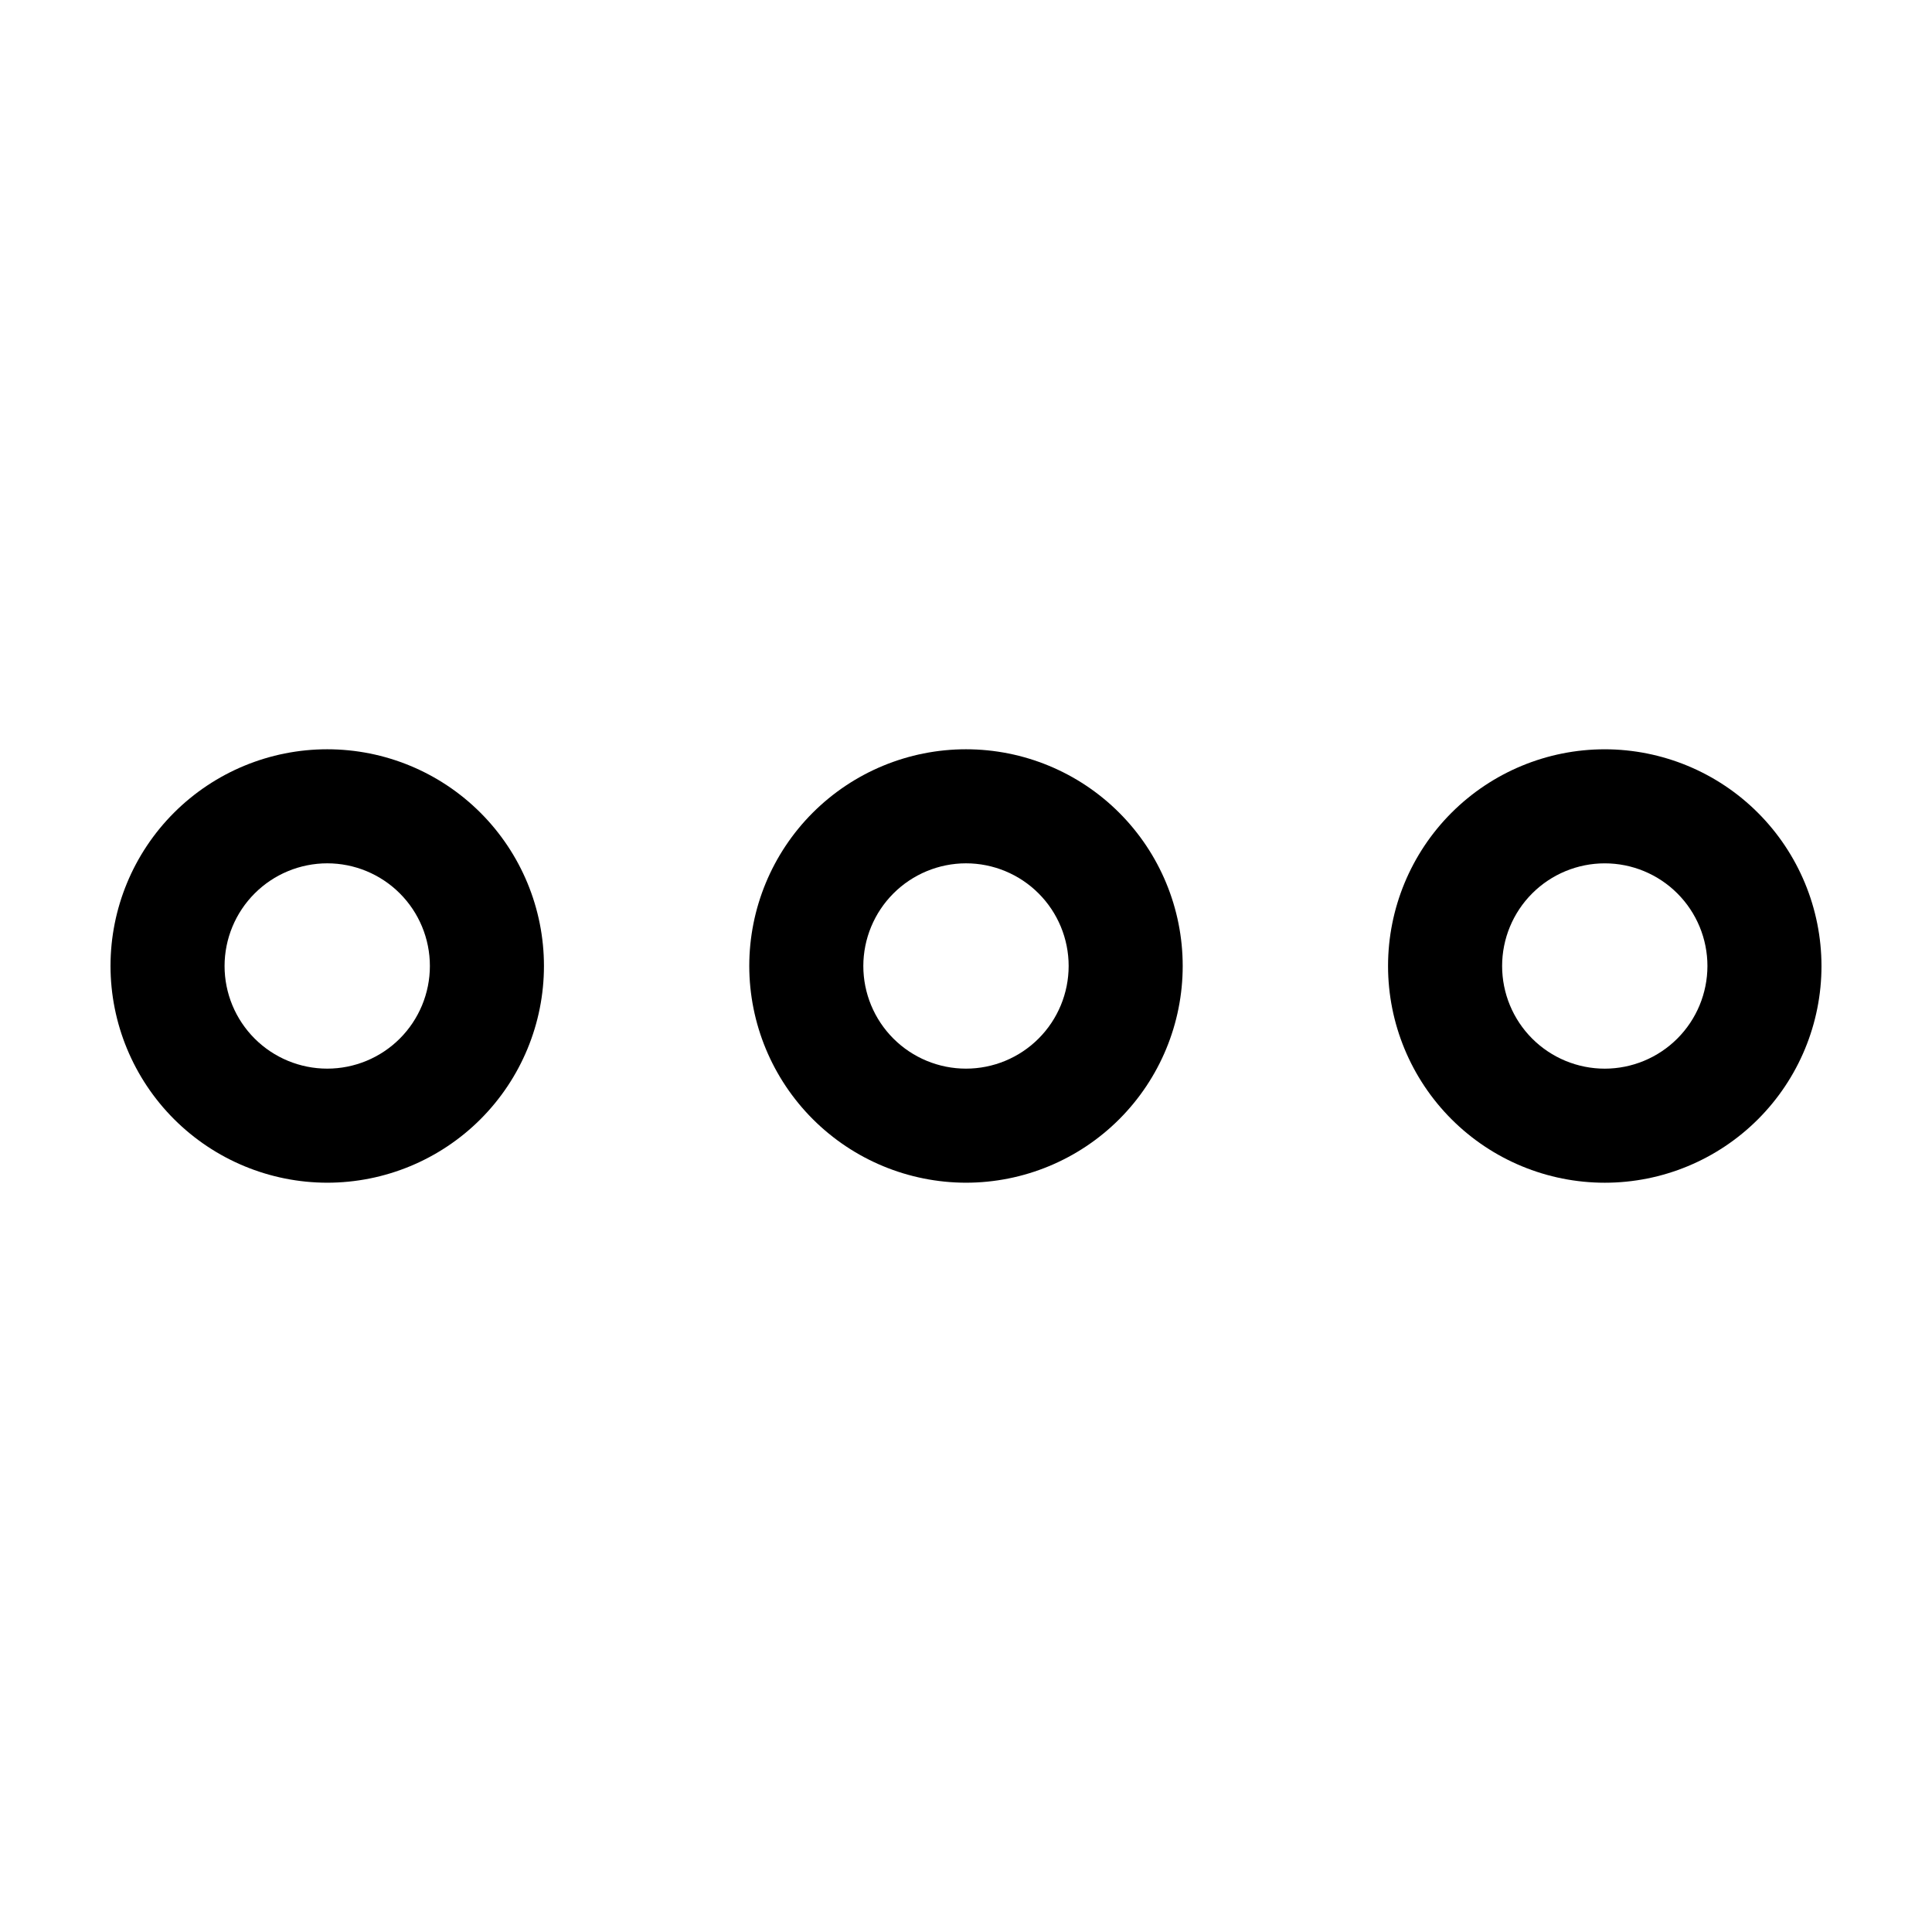
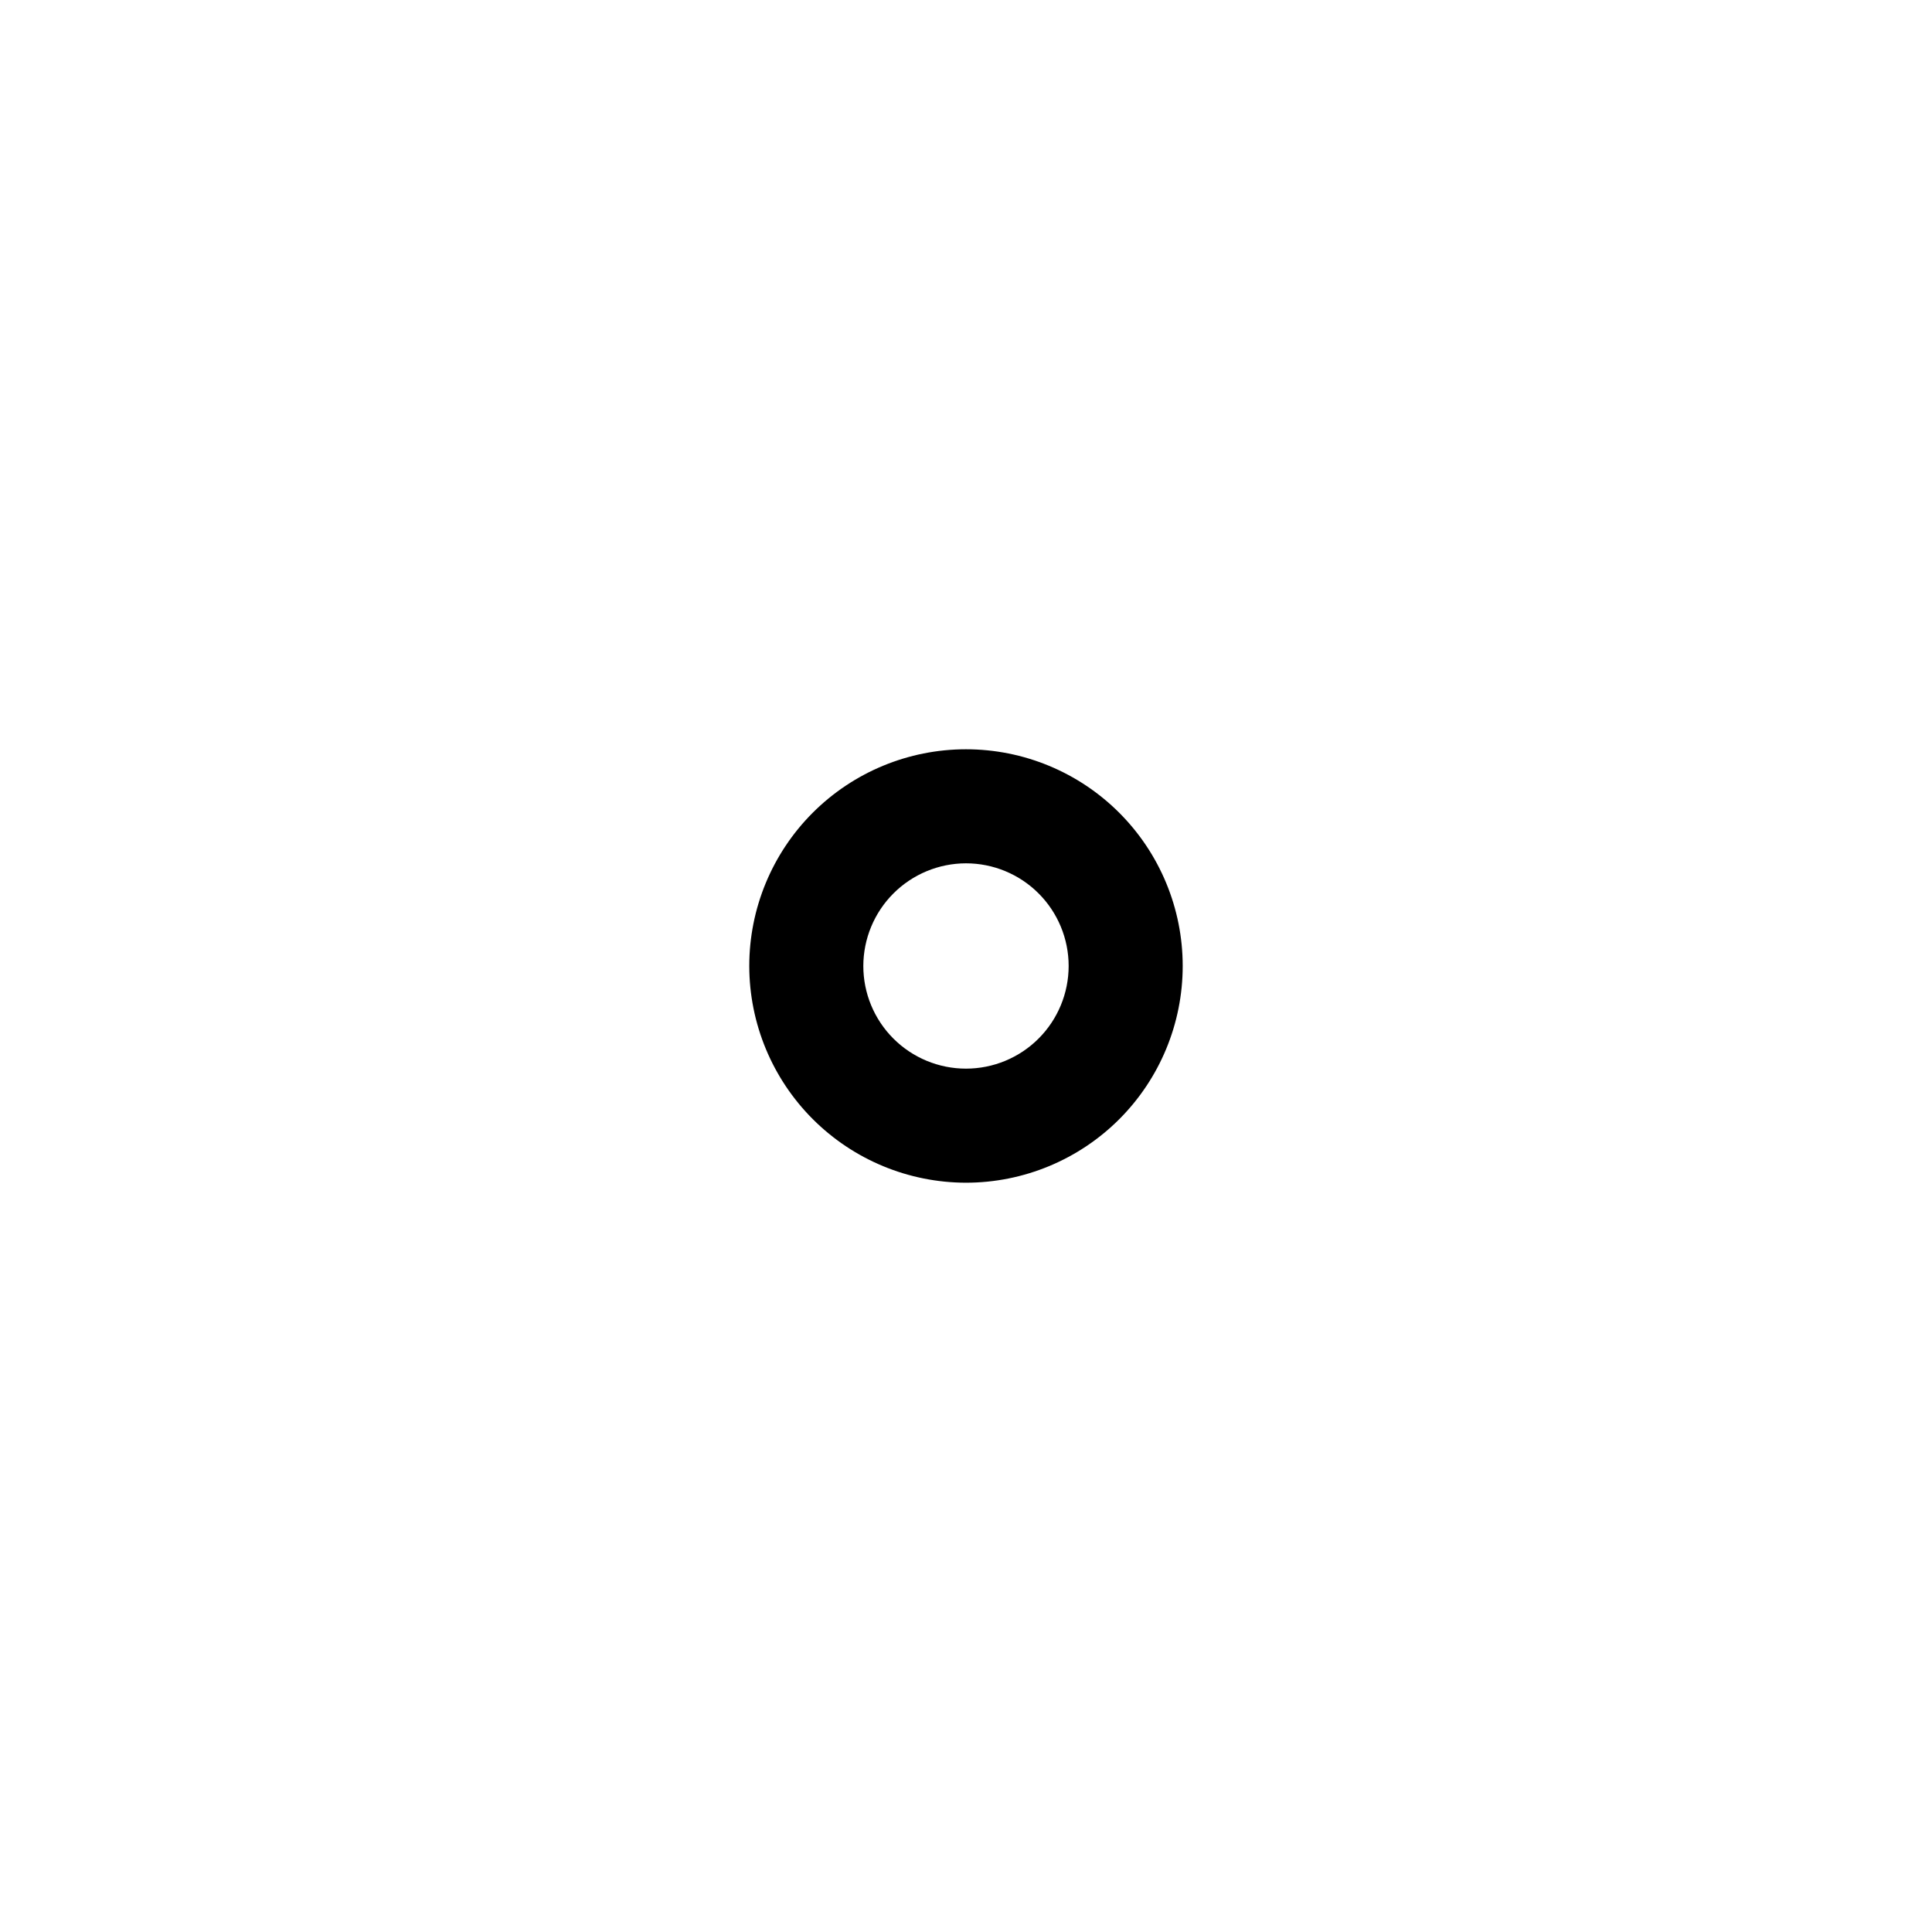
<svg xmlns="http://www.w3.org/2000/svg" fill="#000000" width="800px" height="800px" version="1.1" viewBox="144 144 512 512">
  <g>
    <path d="m400 457.43c15.23-0.004 29.84-6.055 40.609-16.824 10.77-10.773 16.82-25.379 16.82-40.613 0-15.23-6.051-29.84-16.824-40.609-10.77-10.773-25.379-16.82-40.609-16.82-15.234 0-29.84 6.051-40.613 16.82-10.77 10.77-16.82 25.379-16.82 40.613 0.016 15.227 6.074 29.824 16.844 40.594 10.766 10.766 25.363 16.82 40.594 16.84zm0-84.641c7.215 0 14.133 2.867 19.234 7.969 5.102 5.102 7.969 12.023 7.969 19.238-0.004 7.215-2.867 14.133-7.973 19.238-5.102 5.102-12.02 7.965-19.234 7.965s-14.137-2.867-19.238-7.969c-5.102-5.102-7.969-12.02-7.969-19.234 0.012-7.215 2.879-14.129 7.981-19.23 5.102-5.098 12.016-7.969 19.23-7.977z" />
-     <path d="m569.28 342.57c-15.234 0-29.84 6.051-40.613 16.82-10.77 10.773-16.82 25.383-16.82 40.613s6.055 29.84 16.824 40.609c10.77 10.773 25.379 16.824 40.613 16.824 15.23 0 29.84-6.051 40.609-16.824 10.77-10.77 16.82-25.379 16.82-40.609-0.016-15.23-6.07-29.828-16.84-40.598-10.766-10.766-25.367-16.82-40.594-16.836zm0 84.641v-0.004c-7.215 0-14.137-2.867-19.238-7.969-5.102-5.102-7.965-12.023-7.965-19.238s2.867-14.133 7.969-19.234c5.102-5.102 12.023-7.969 19.238-7.969s14.133 2.867 19.234 7.969c5.102 5.102 7.969 12.023 7.969 19.238-0.008 7.211-2.875 14.129-7.977 19.227-5.102 5.102-12.02 7.969-19.23 7.977z" />
-     <path d="m230.72 457.43c15.234-0.004 29.844-6.055 40.613-16.824 10.77-10.773 16.82-25.379 16.82-40.613 0-15.23-6.051-29.84-16.824-40.609-10.77-10.773-25.379-16.82-40.609-16.82-15.234 0-29.844 6.051-40.613 16.82s-16.82 25.379-16.82 40.613c0.016 15.227 6.07 29.824 16.84 40.594 10.77 10.766 25.367 16.824 40.594 16.84zm0-84.641c7.219 0 14.137 2.867 19.238 7.969 5.102 5.102 7.965 12.023 7.965 19.238s-2.867 14.133-7.969 19.238c-5.102 5.102-12.02 7.965-19.234 7.965s-14.137-2.867-19.238-7.969c-5.102-5.102-7.969-12.02-7.969-19.234 0.008-7.215 2.879-14.129 7.977-19.23 5.102-5.102 12.02-7.969 19.23-7.977z" />
  </g>
</svg>